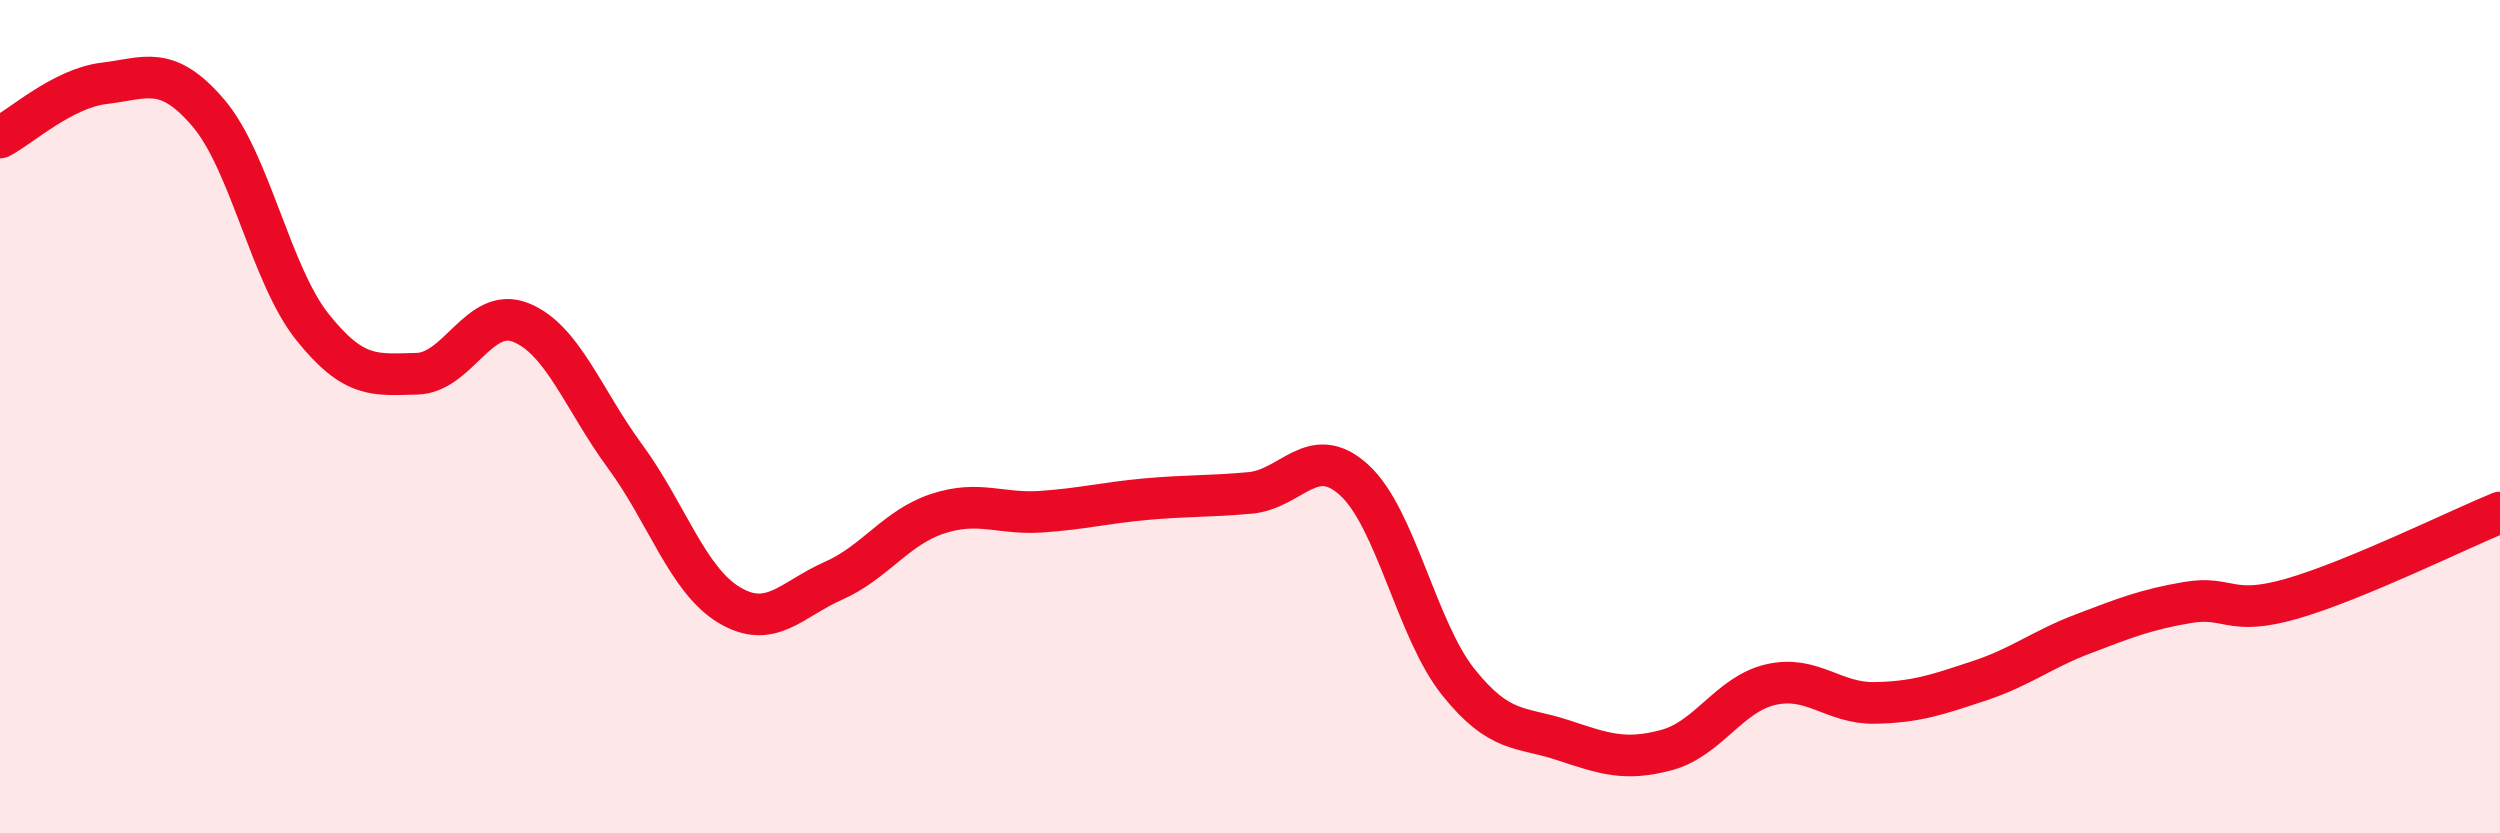
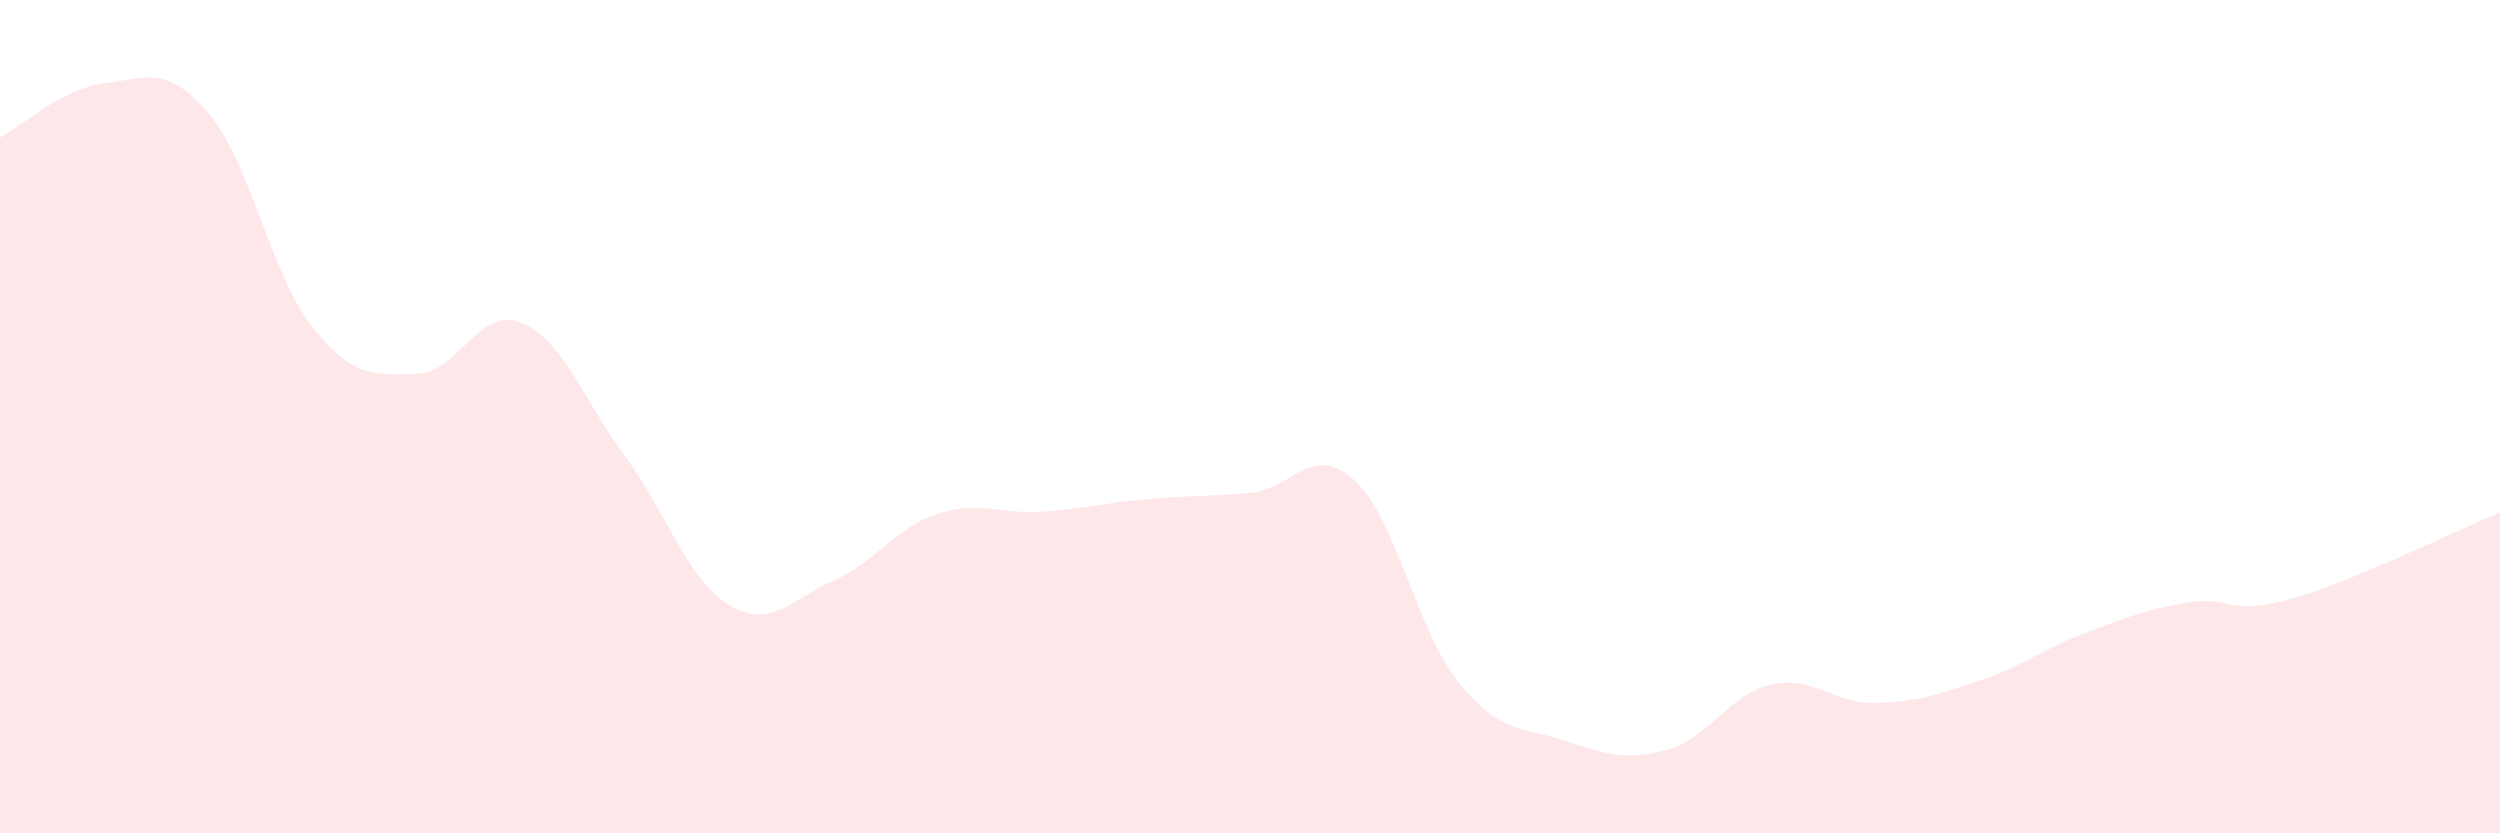
<svg xmlns="http://www.w3.org/2000/svg" width="60" height="20" viewBox="0 0 60 20">
  <path d="M 0,3.3 C 0.5,3.04 1.5,2.12 2.5,2 C 3.5,1.88 4,1.54 5,2.71 C 6,3.88 6.5,6.6 7.5,7.85 C 8.5,9.1 9,8.99 10,8.97 C 11,8.95 11.5,7.34 12.5,7.74 C 13.5,8.14 14,9.59 15,10.95 C 16,12.31 16.5,13.92 17.5,14.52 C 18.5,15.12 19,14.38 20,13.94 C 21,13.5 21.5,12.66 22.5,12.33 C 23.5,12 24,12.35 25,12.28 C 26,12.21 26.5,12.07 27.5,11.98 C 28.5,11.89 29,11.92 30,11.83 C 31,11.74 31.5,10.61 32.5,11.52 C 33.5,12.43 34,15.12 35,16.37 C 36,17.62 36.5,17.43 37.5,17.76 C 38.5,18.09 39,18.27 40,18 C 41,17.73 41.5,16.66 42.5,16.43 C 43.5,16.2 44,16.89 45,16.87 C 46,16.85 46.5,16.67 47.5,16.34 C 48.5,16.01 49,15.59 50,15.21 C 51,14.83 51.5,14.63 52.5,14.46 C 53.5,14.29 53.5,14.8 55,14.37 C 56.5,13.94 59,12.71 60,12.3L60 20L0 20Z" fill="#EB0A25" opacity="0.1" stroke-linecap="round" stroke-linejoin="round" />
-   <path d="M 0,3.3 C 0.5,3.04 1.5,2.12 2.5,2 C 3.5,1.88 4,1.54 5,2.71 C 6,3.88 6.5,6.6 7.5,7.85 C 8.5,9.1 9,8.99 10,8.97 C 11,8.95 11.5,7.34 12.5,7.74 C 13.5,8.14 14,9.59 15,10.95 C 16,12.31 16.5,13.92 17.5,14.52 C 18.5,15.12 19,14.38 20,13.94 C 21,13.5 21.5,12.66 22.5,12.33 C 23.5,12 24,12.35 25,12.28 C 26,12.21 26.5,12.07 27.5,11.98 C 28.5,11.89 29,11.92 30,11.83 C 31,11.74 31.5,10.61 32.5,11.52 C 33.5,12.43 34,15.12 35,16.37 C 36,17.62 36.5,17.43 37.5,17.76 C 38.5,18.09 39,18.27 40,18 C 41,17.73 41.5,16.66 42.5,16.43 C 43.5,16.2 44,16.89 45,16.87 C 46,16.85 46.5,16.67 47.5,16.34 C 48.5,16.01 49,15.59 50,15.21 C 51,14.83 51.5,14.63 52.5,14.46 C 53.5,14.29 53.5,14.8 55,14.37 C 56.5,13.94 59,12.71 60,12.3" stroke="#EB0A25" stroke-width="1" fill="none" stroke-linecap="round" stroke-linejoin="round" />
</svg>